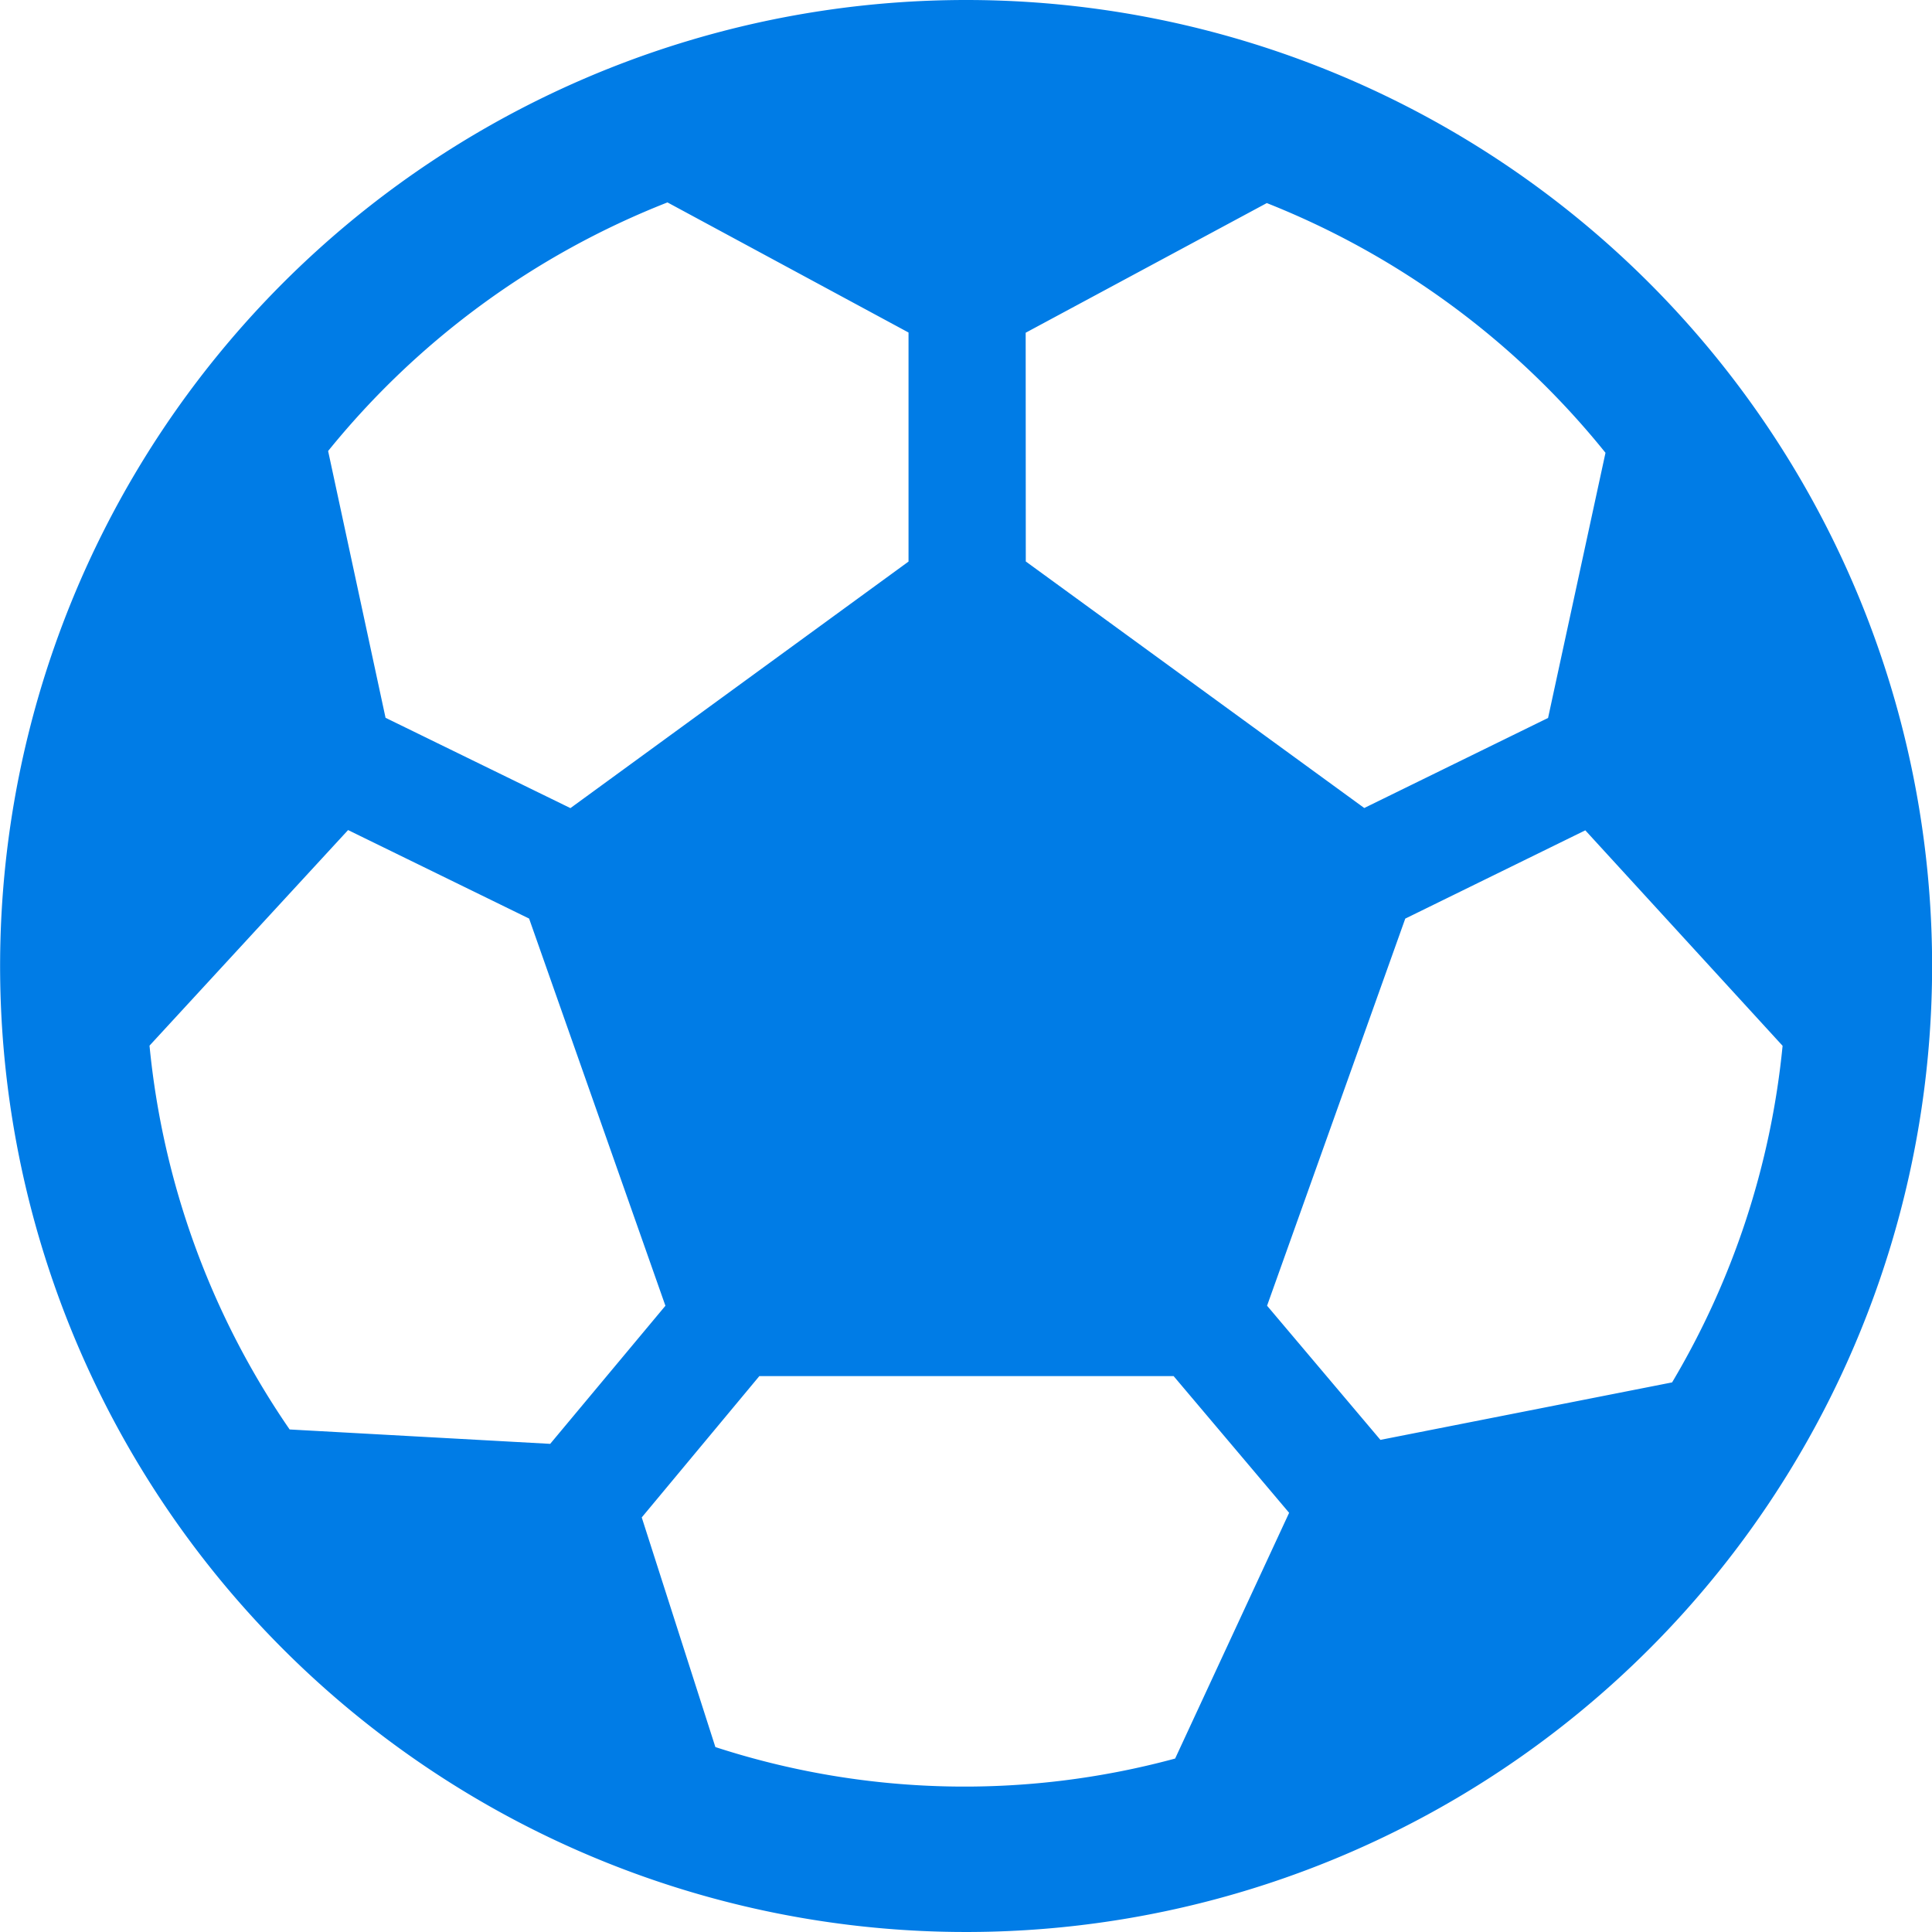
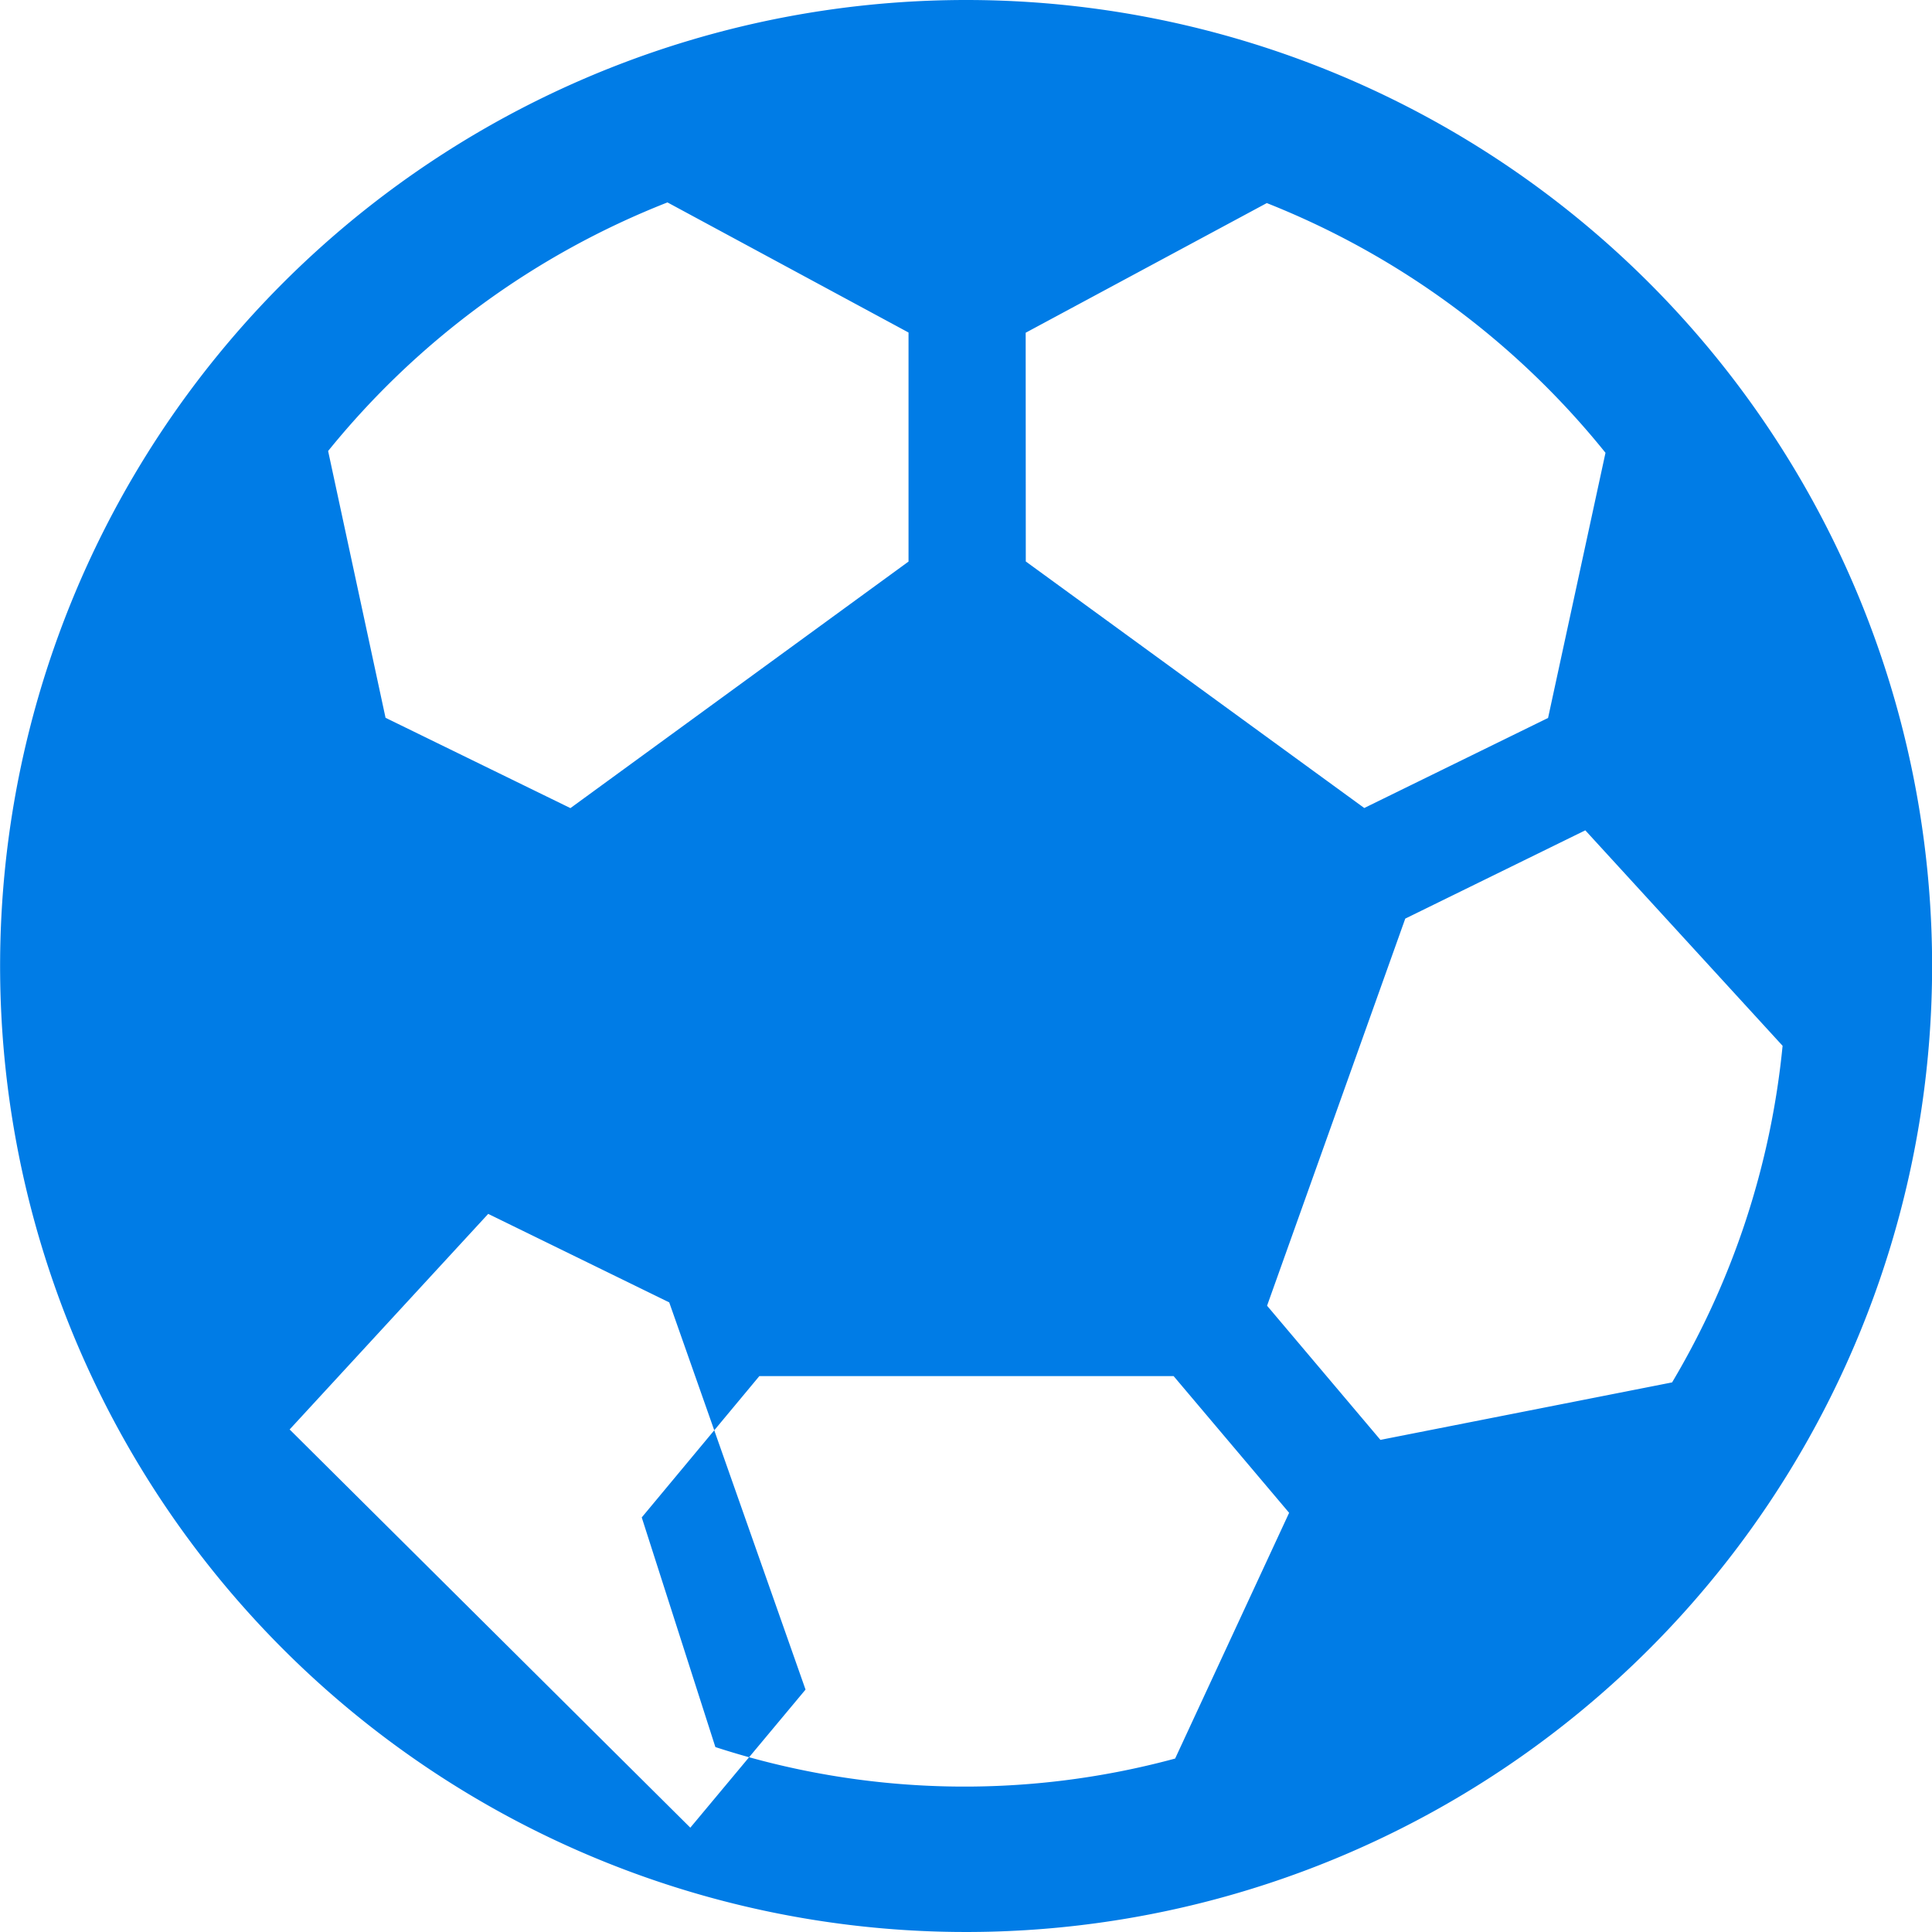
<svg xmlns="http://www.w3.org/2000/svg" width="36" height="36" viewBox="0 0 36 36">
  <defs>
    <style>
      .cls-1 {
        fill: #007ce6;
      }
    </style>
  </defs>
-   <path id="パス_256" data-name="パス 256" class="cls-1" d="M229.8,396.772a18,18,0,1,0,18,18A18,18,0,0,0,229.8,396.772Zm1.11,6.2,4.493-2.416a15.37,15.37,0,0,1,6.311,4.653l-1.07,4.941-3.425,1.678-6.307-4.594Zm-6.676-2.429,4.493,2.425v4.268l-6.3,4.594-3.445-1.683-1.07-4.971A15.348,15.348,0,0,1,224.232,400.545Zm-7.039,22.865a15.183,15.183,0,0,1-2.611-7.152l3.7-4.017,3.373,1.649,2.54,7.215-2.147,2.573Zm16.5,6.132a15,15,0,0,1-8.567-.214l-1.372-4.279,2.191-2.633h7.72l2.152,2.547Zm3.825-5.938-2.112-2.5,2.575-7.213,3.355-1.645,3.676,4.015a15.157,15.157,0,0,1-2.059,6.272Z" transform="translate(-211.798 -396.772)" />
+   <path id="パス_256" data-name="パス 256" class="cls-1" d="M229.8,396.772a18,18,0,1,0,18,18A18,18,0,0,0,229.8,396.772Zm1.11,6.2,4.493-2.416a15.37,15.37,0,0,1,6.311,4.653l-1.07,4.941-3.425,1.678-6.307-4.594Zm-6.676-2.429,4.493,2.425v4.268l-6.3,4.594-3.445-1.683-1.07-4.971A15.348,15.348,0,0,1,224.232,400.545Zm-7.039,22.865l3.7-4.017,3.373,1.649,2.54,7.215-2.147,2.573Zm16.5,6.132a15,15,0,0,1-8.567-.214l-1.372-4.279,2.191-2.633h7.72l2.152,2.547Zm3.825-5.938-2.112-2.5,2.575-7.213,3.355-1.645,3.676,4.015a15.157,15.157,0,0,1-2.059,6.272Z" transform="translate(-211.798 -396.772)" />
</svg>